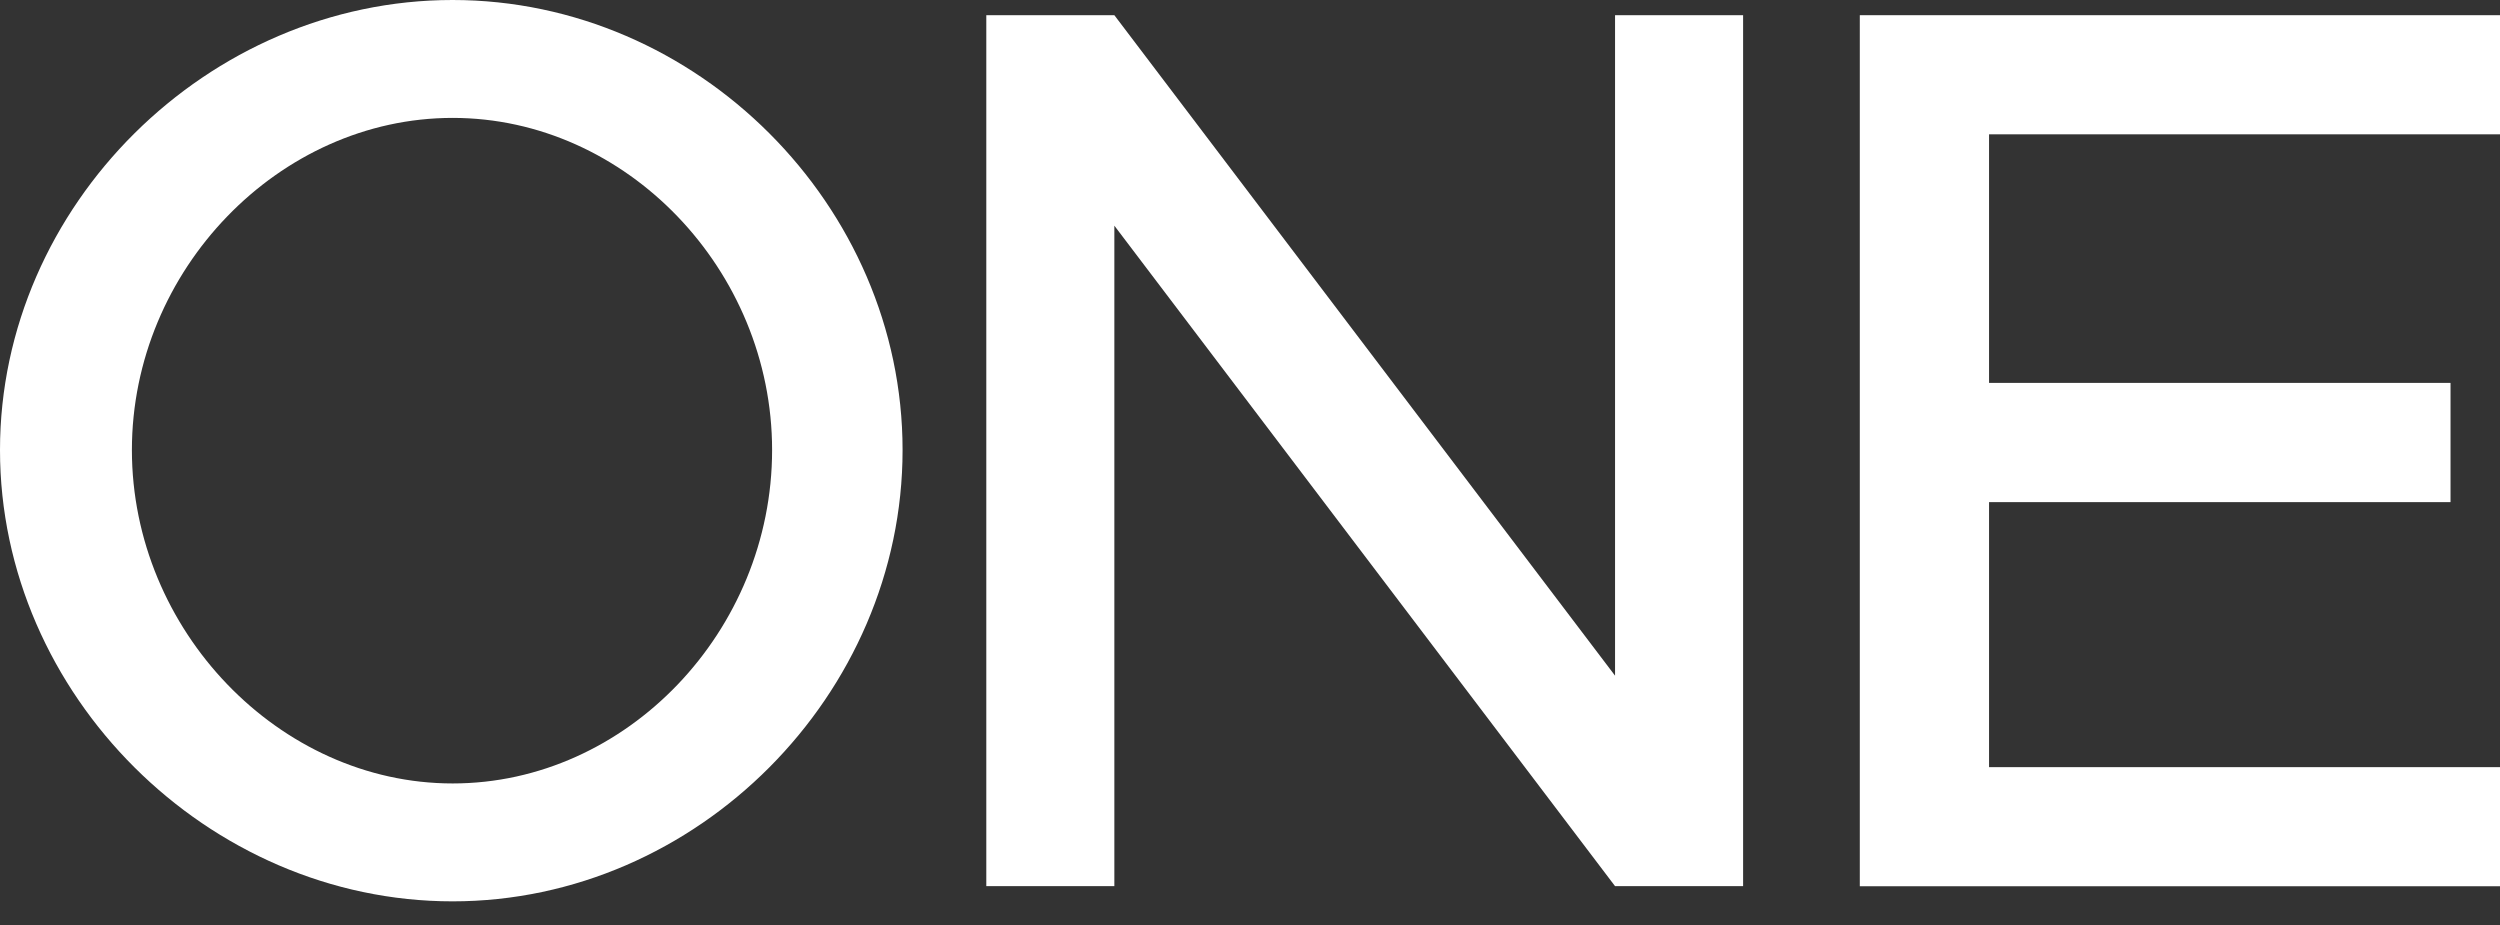
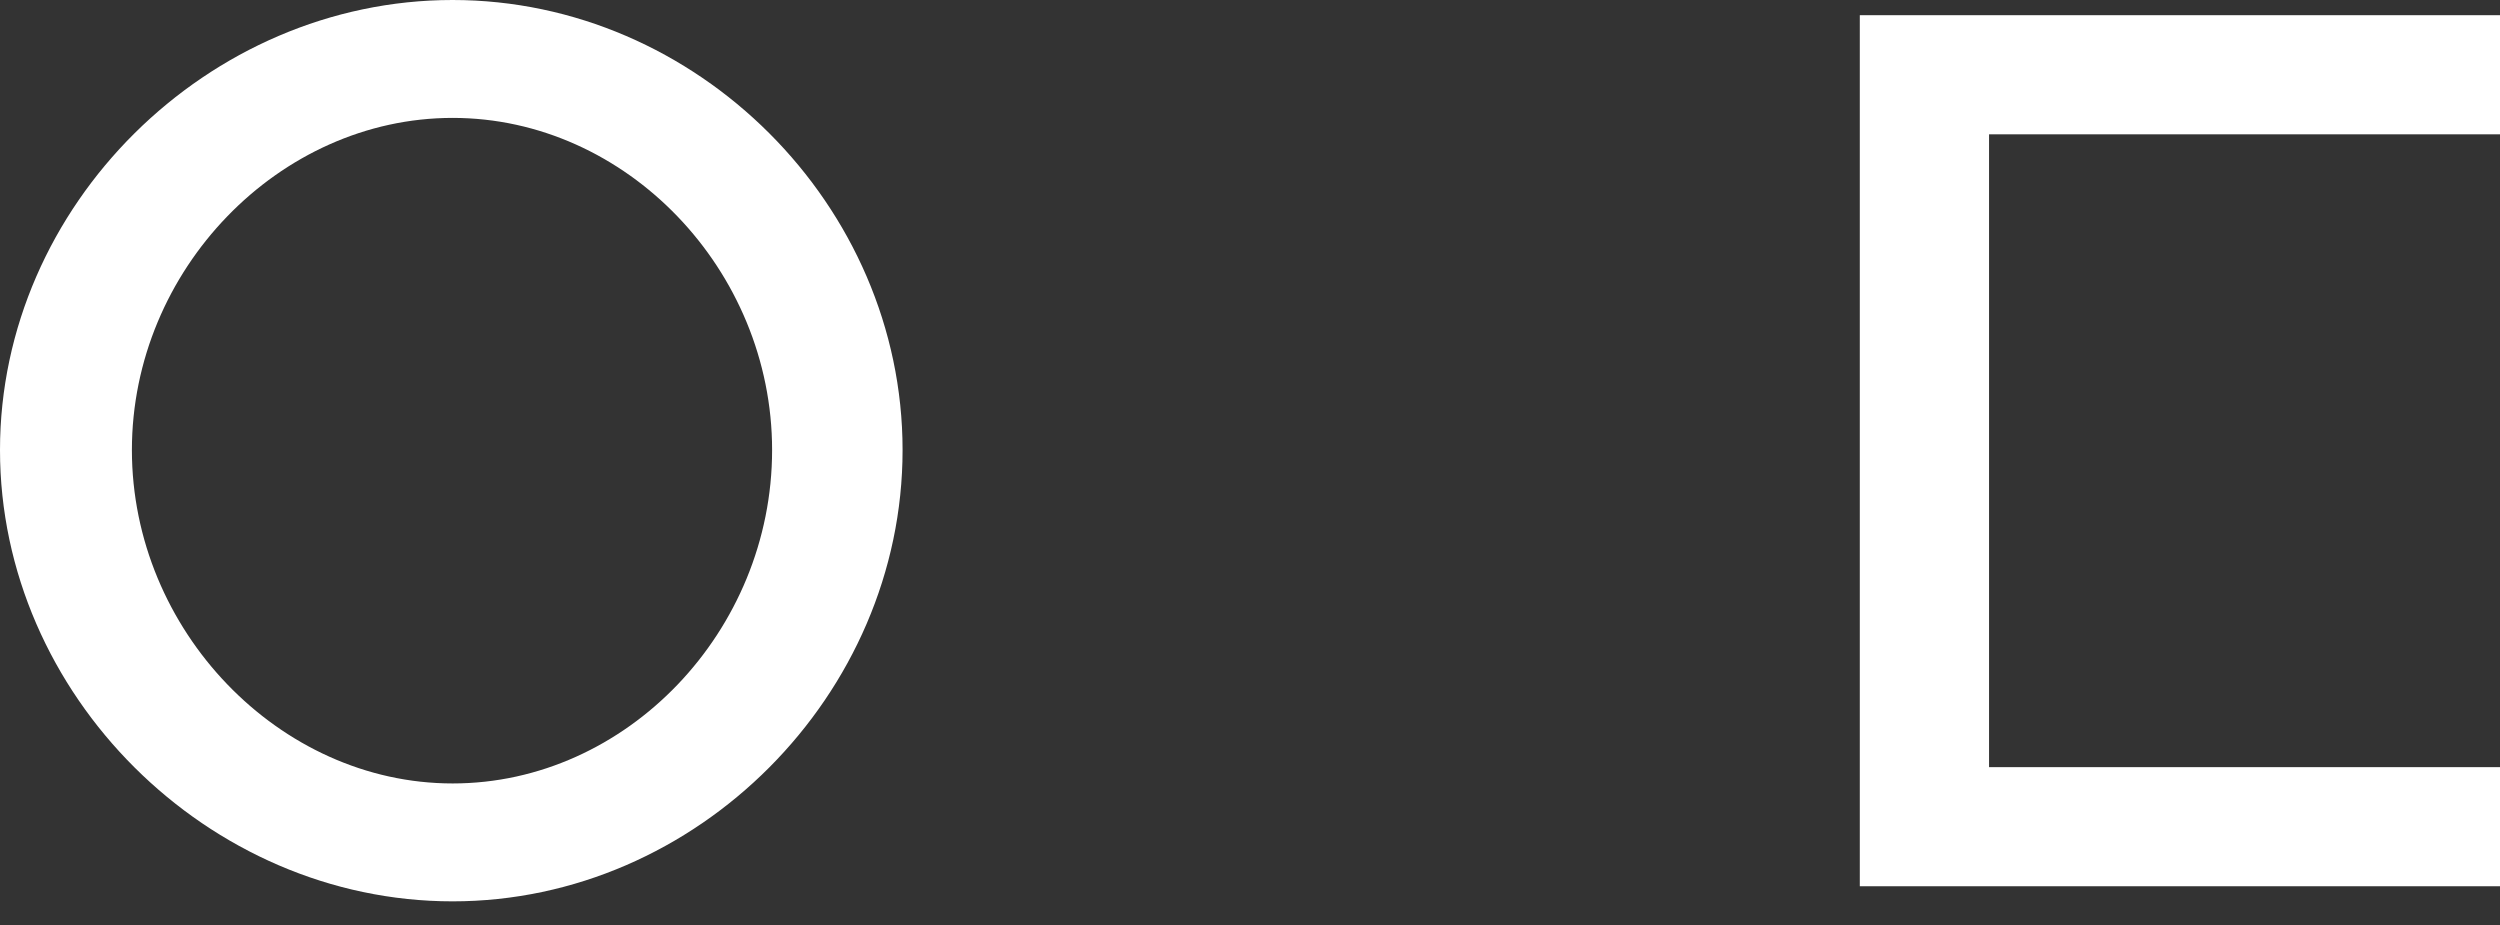
<svg xmlns="http://www.w3.org/2000/svg" width="100" height="37" viewBox="0 0 100 37" fill="none">
  <rect x="0" y="0" width="100" height="37" fill="#333333" stroke="none" />
  <path d="M0 18.001C0 8.216 8.317 0 18.102 0C27.887 0 36.103 8.216 36.103 18.001C36.103 27.786 27.887 36.054 18.102 36.054C8.317 36.054 0 27.79 0 18.001ZM30.884 18.001C30.884 10.799 25.053 4.716 18.107 4.716C11.16 4.716 5.276 10.803 5.276 18.001C5.276 25.198 11.16 31.338 18.107 31.338C25.053 31.338 30.884 25.251 30.884 18.001Z" fill="white" />
-   <path d="M39.452 0.608H44.574L64.602 27.027V0.608H69.724V35.446H64.602L44.574 9.027V35.446H39.452V0.608Z" fill="white" />
-   <path d="M79.562 5.377V15.316H98.021V20.085H79.562V30.686H100V35.45H74.392V0.608H100V5.373H79.562V5.377Z" fill="white" />
+   <path d="M79.562 5.377V15.316V20.085H79.562V30.686H100V35.45H74.392V0.608H100V5.373H79.562V5.377Z" fill="white" />
</svg>